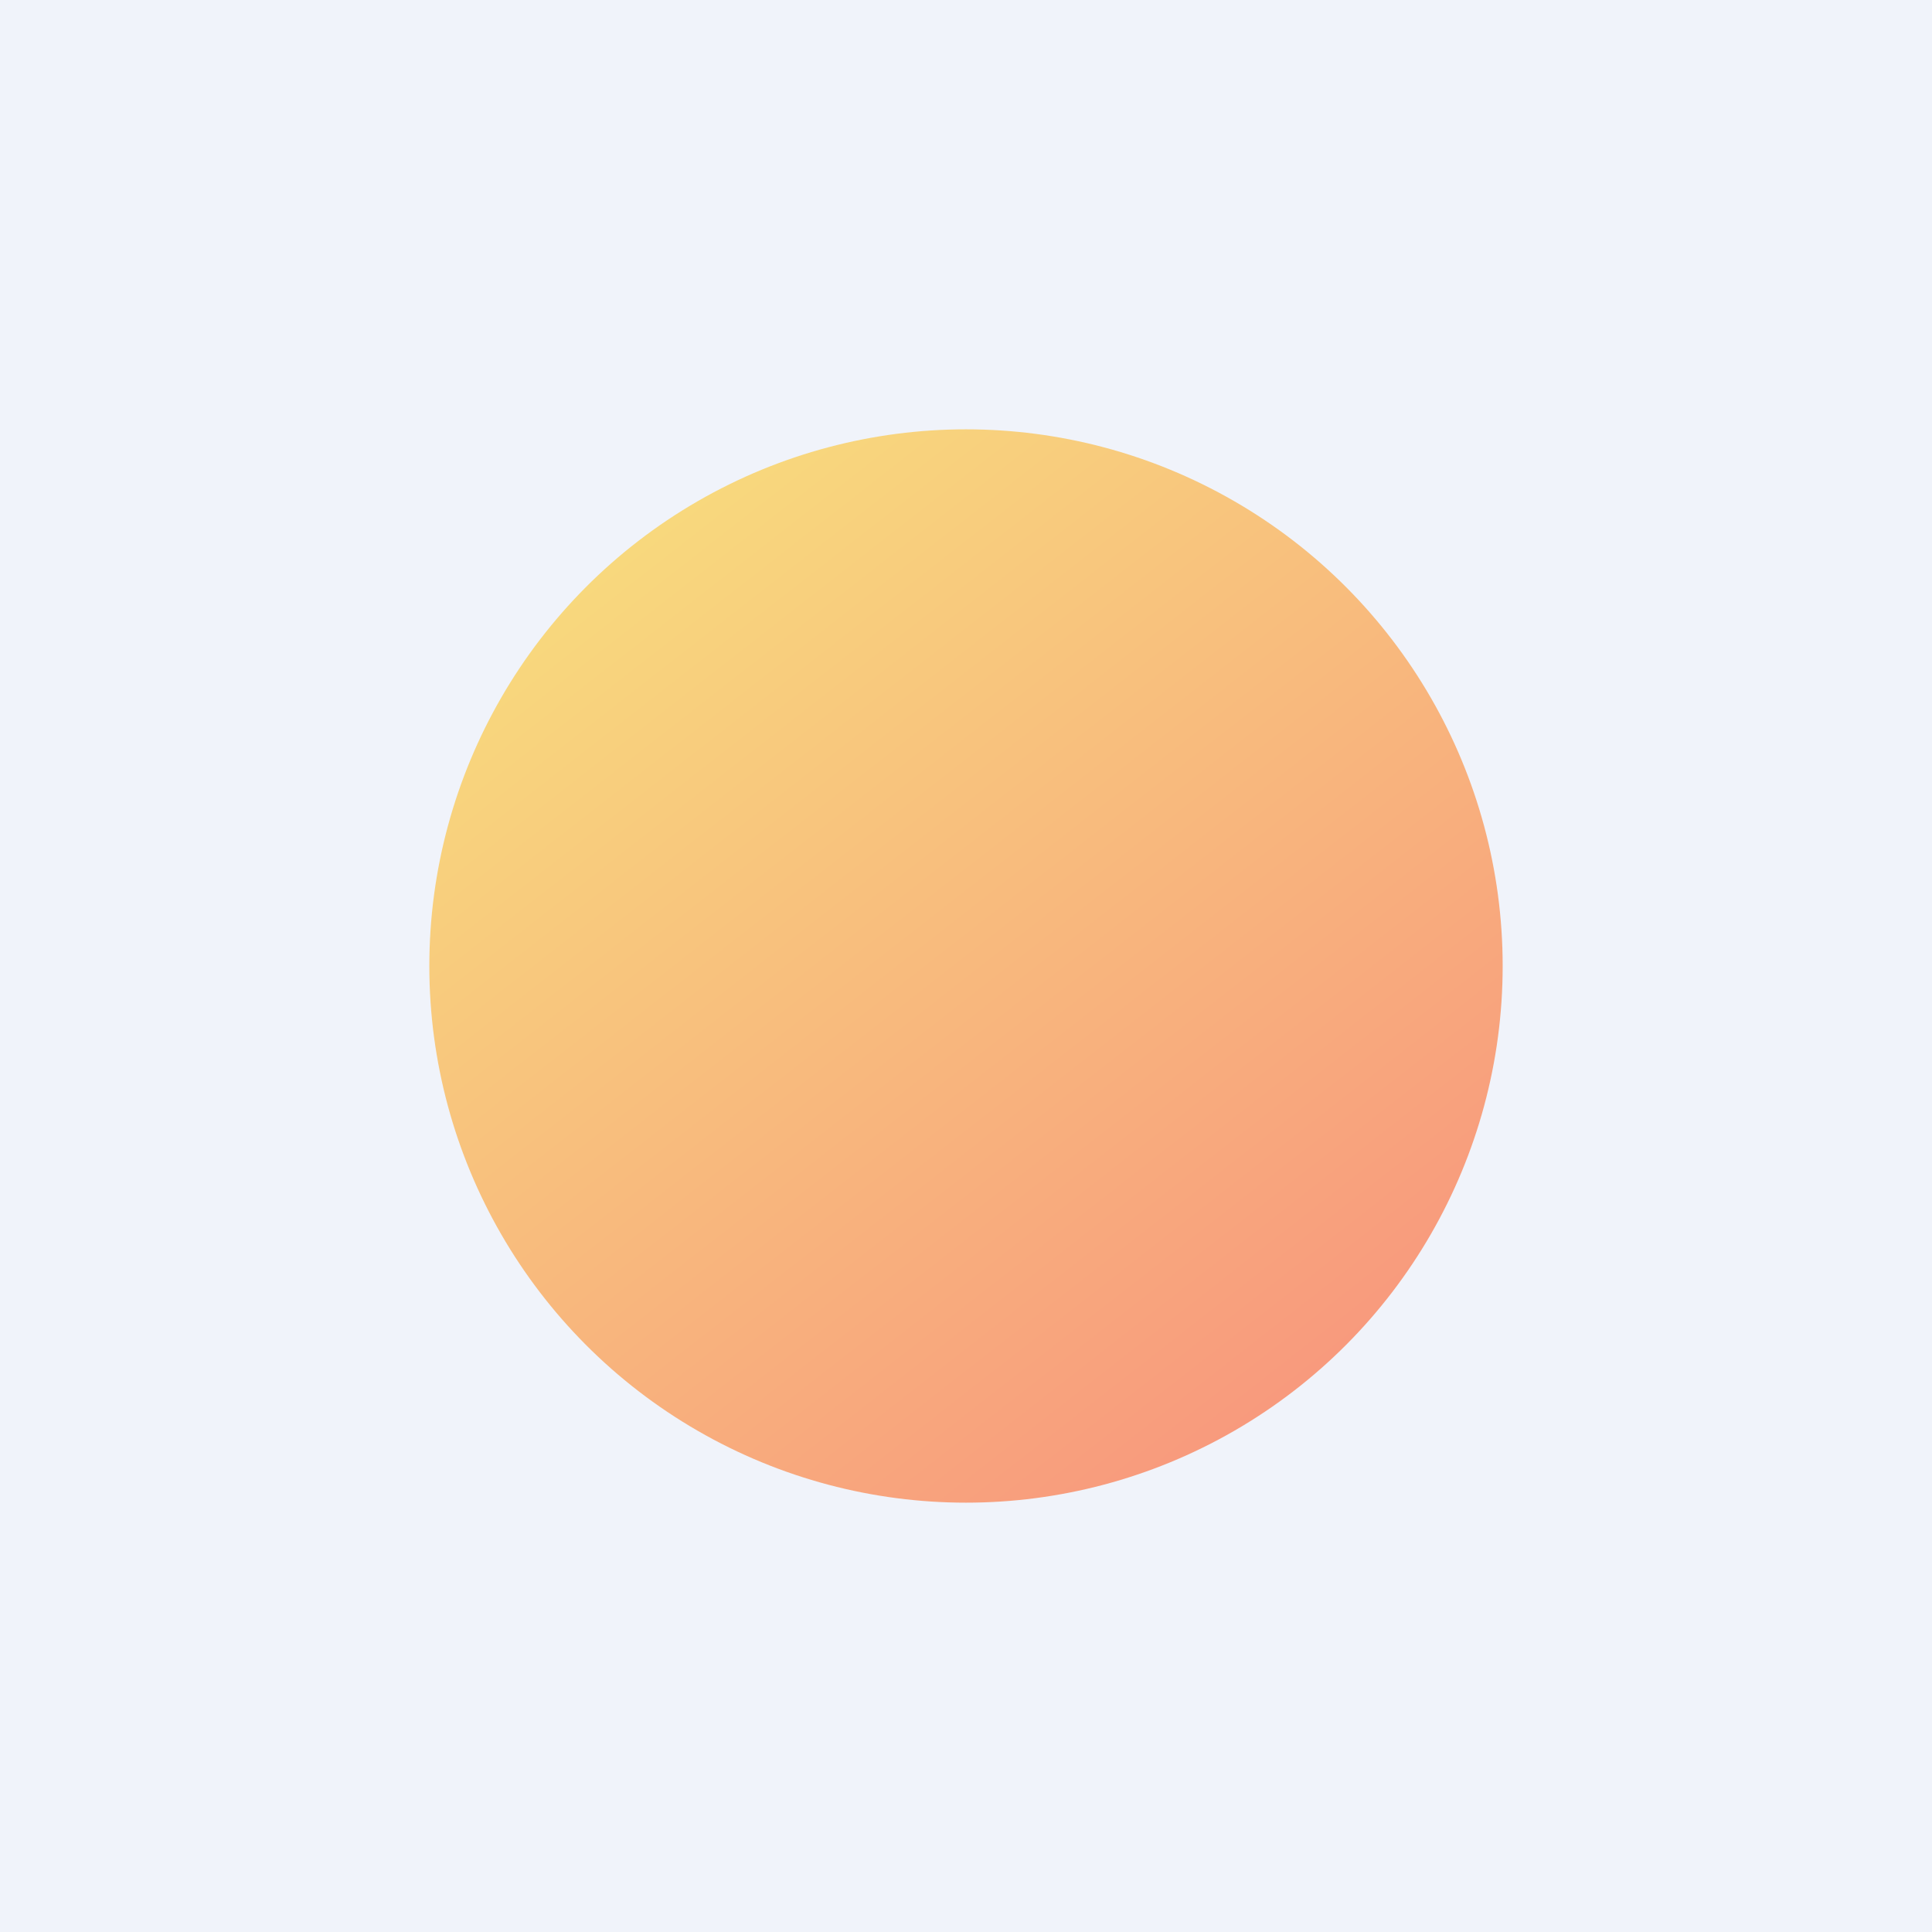
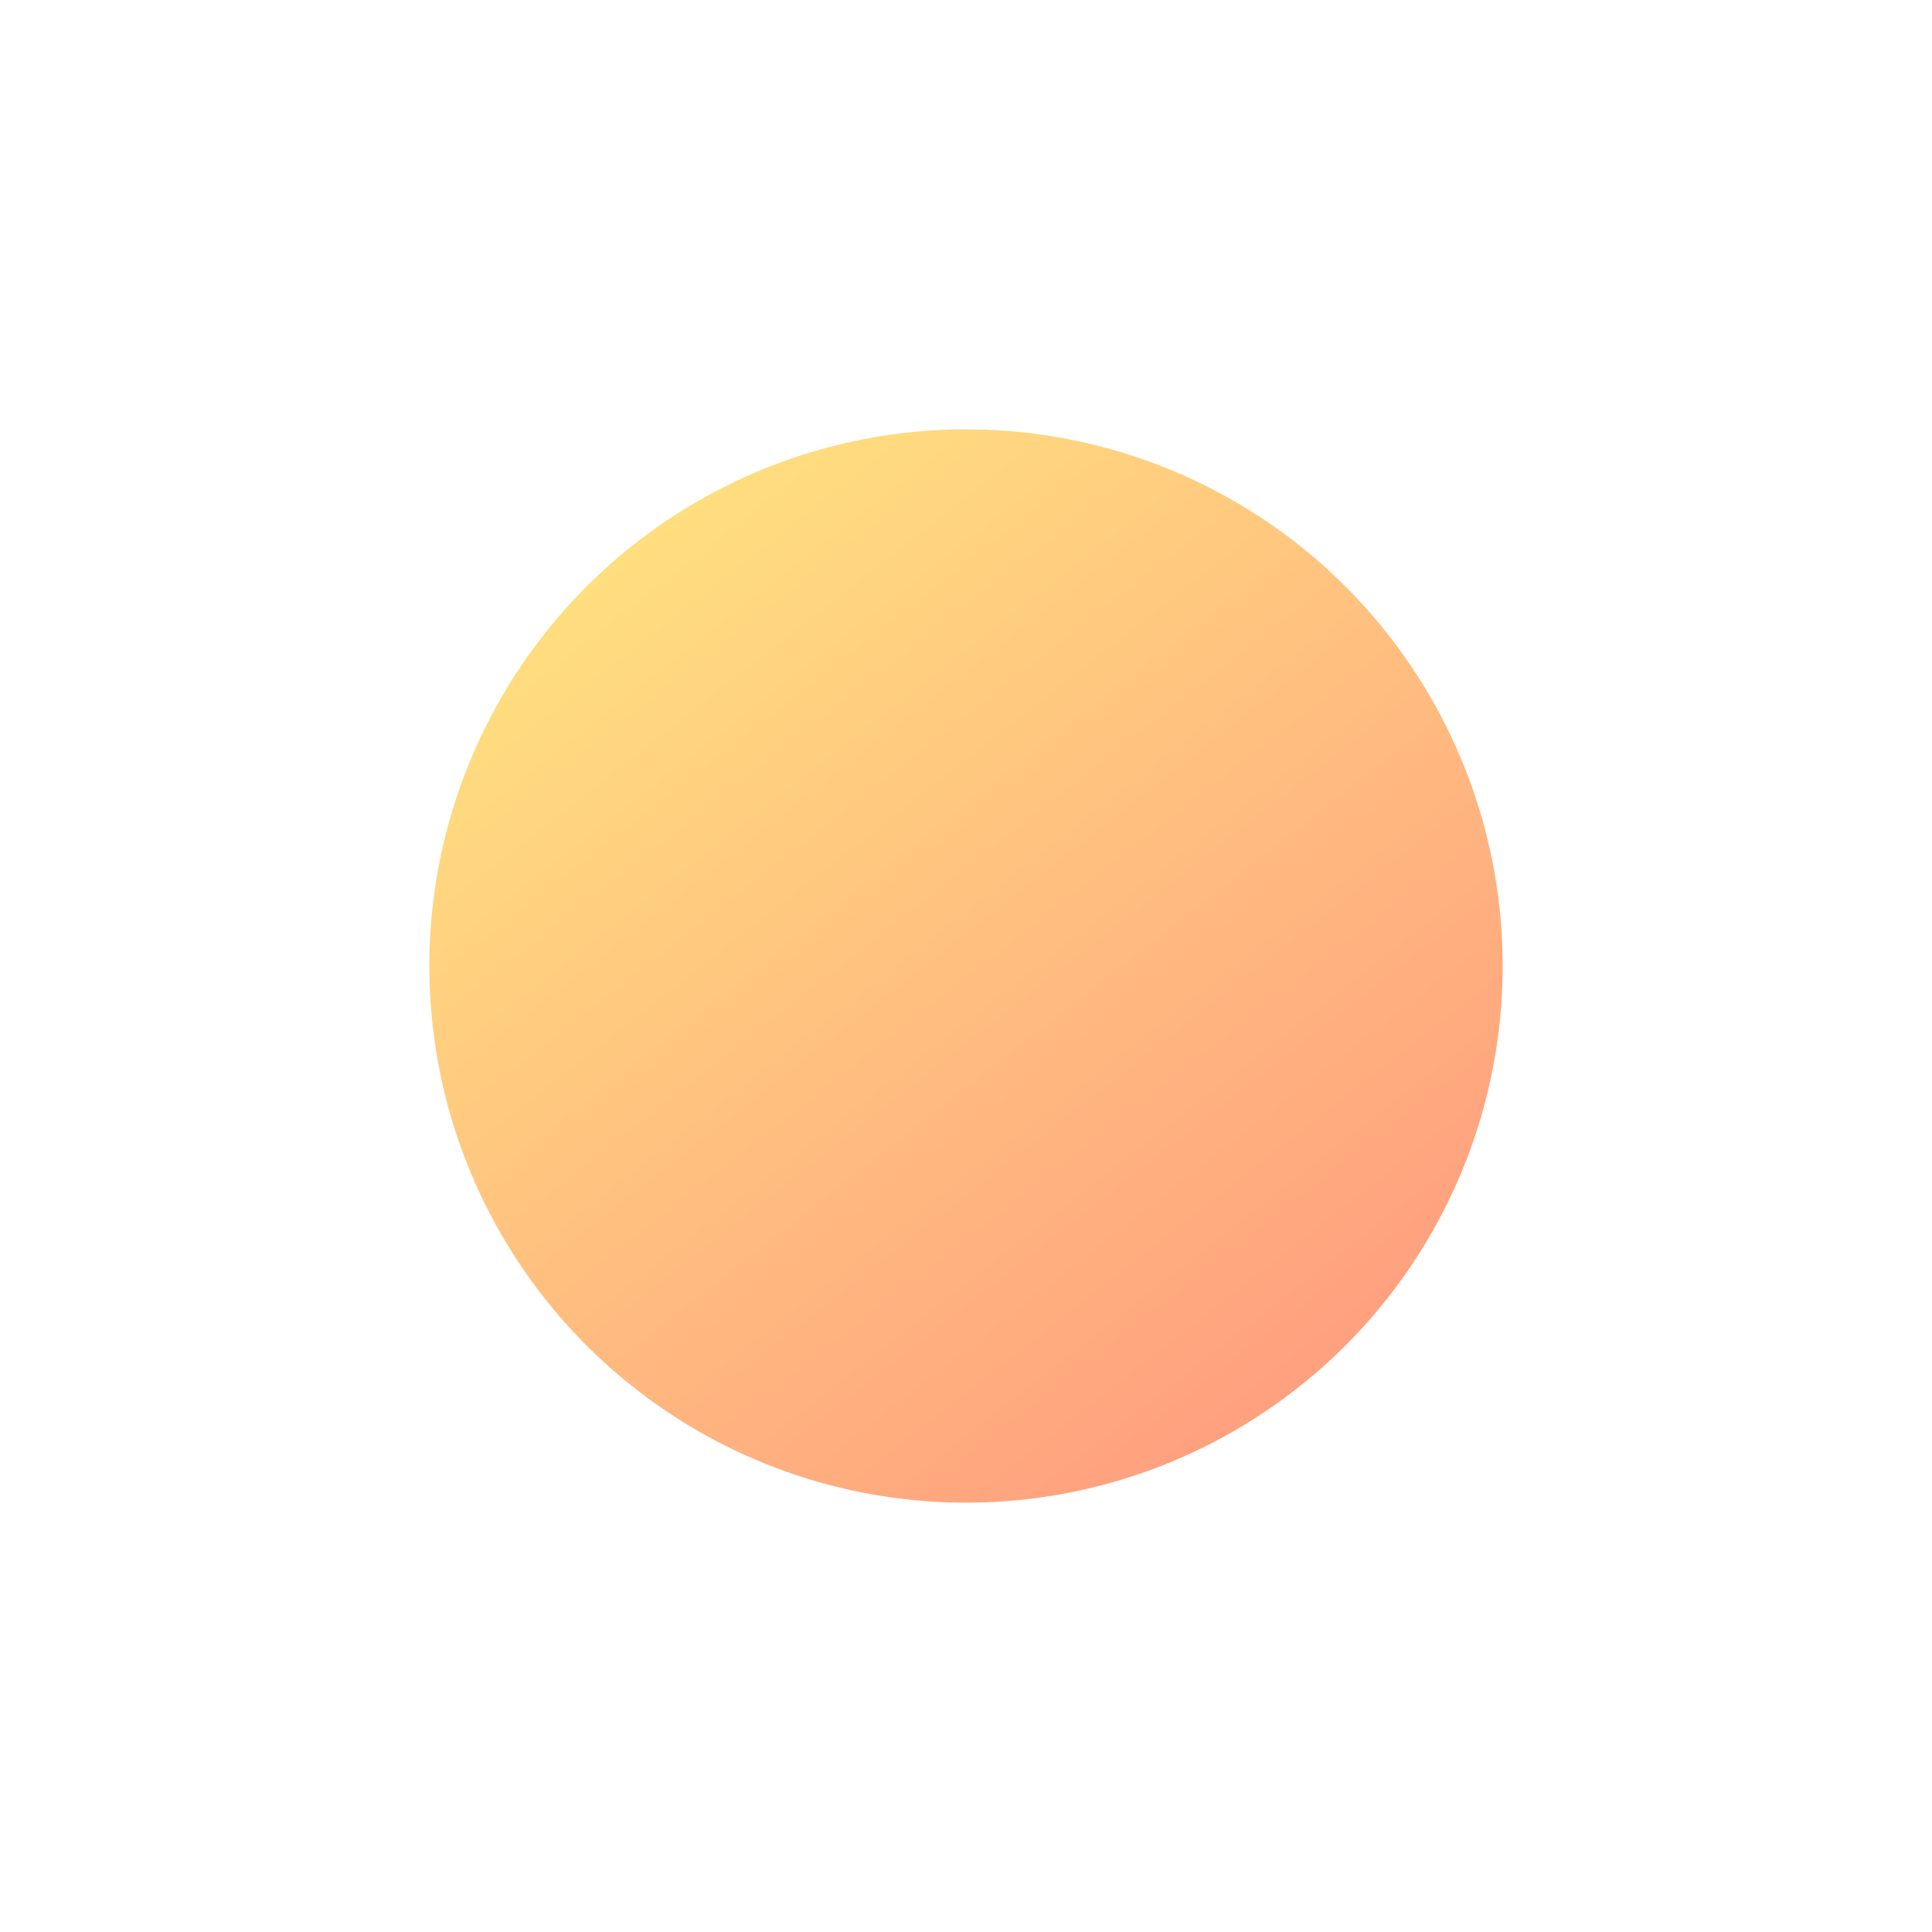
<svg xmlns="http://www.w3.org/2000/svg" width="18" height="18" viewBox="0 0 18 18">
-   <path fill="#F0F3FA" d="M0 0h18v18H0z" />
  <circle opacity=".5" cx="9" cy="9" r="5" fill="url(#asypiv25q)" />
  <defs>
    <linearGradient id="asypiv25q" x1="5.62" y1="5.03" x2="11.94" y2="13.12" gradientUnits="userSpaceOnUse">
      <stop stop-color="#FFC100" />
      <stop offset="1" stop-color="#FF4100" />
    </linearGradient>
  </defs>
</svg>